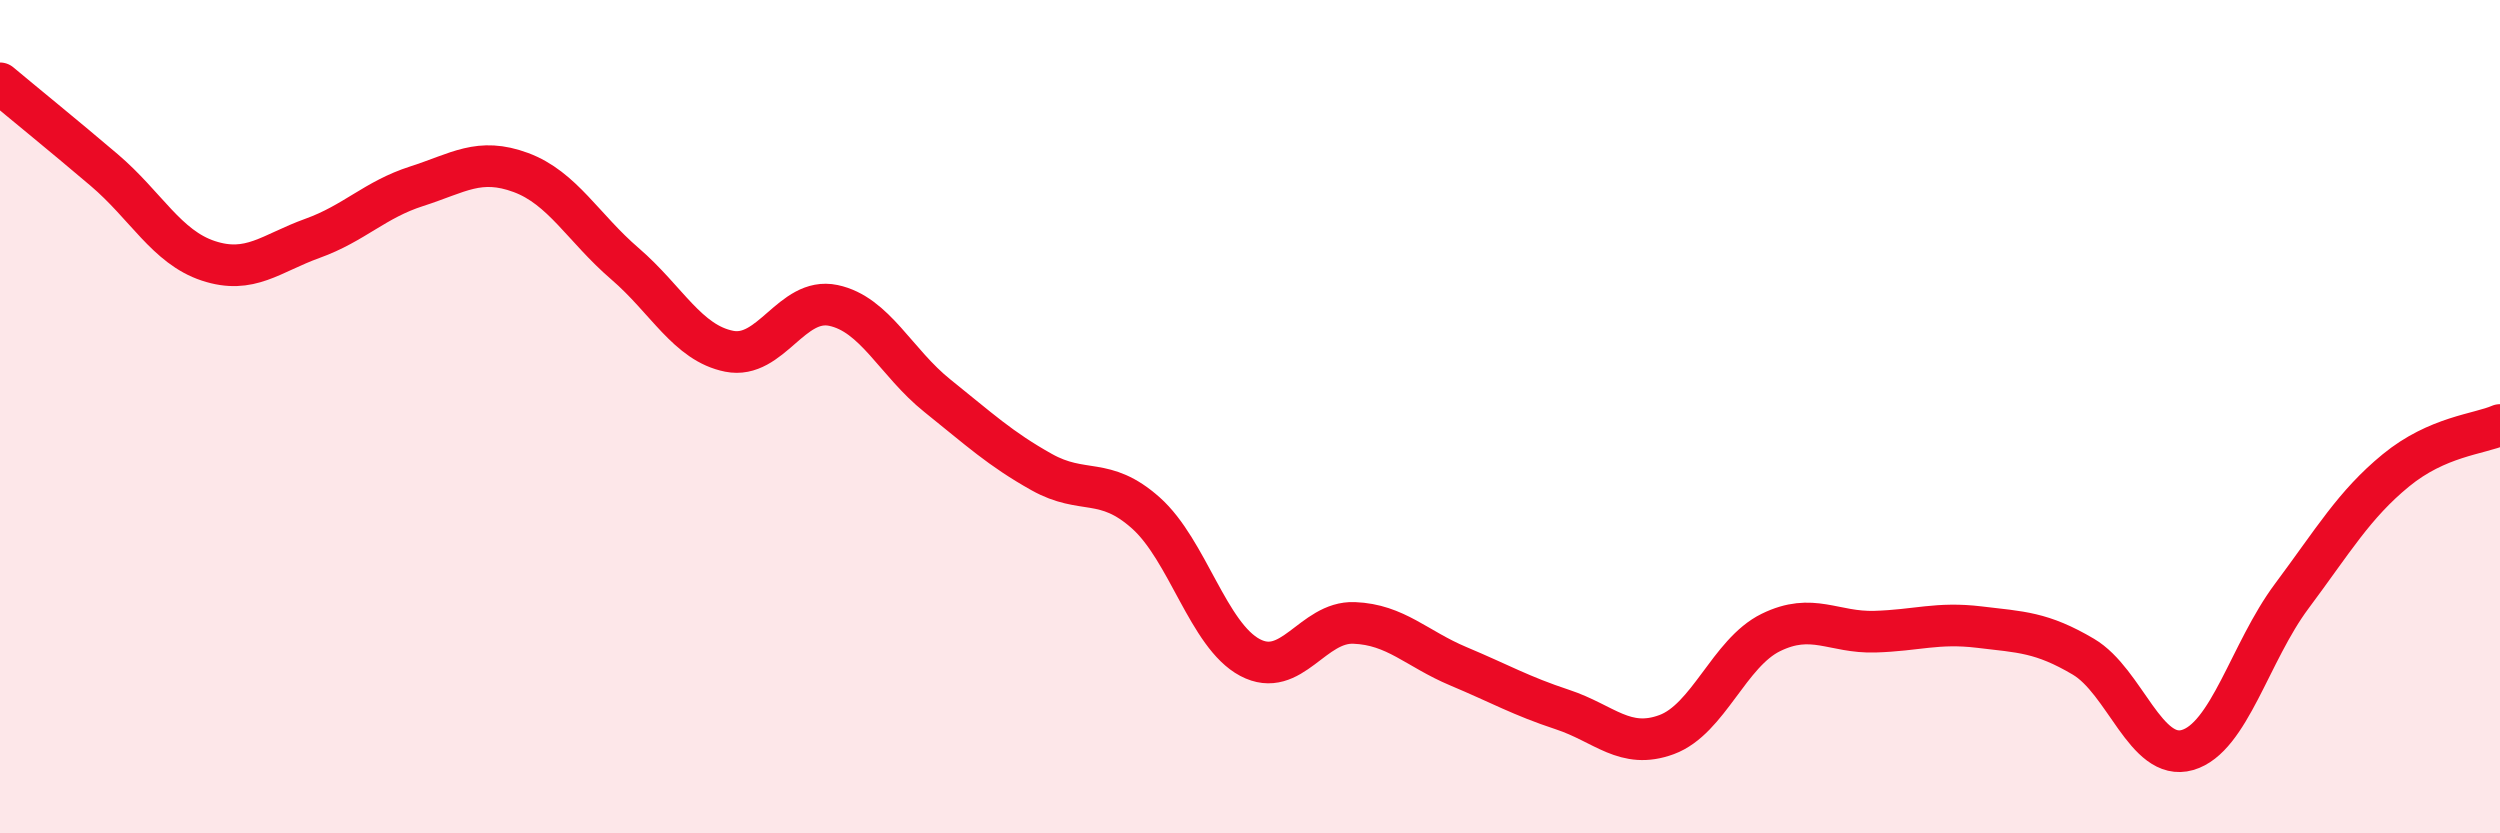
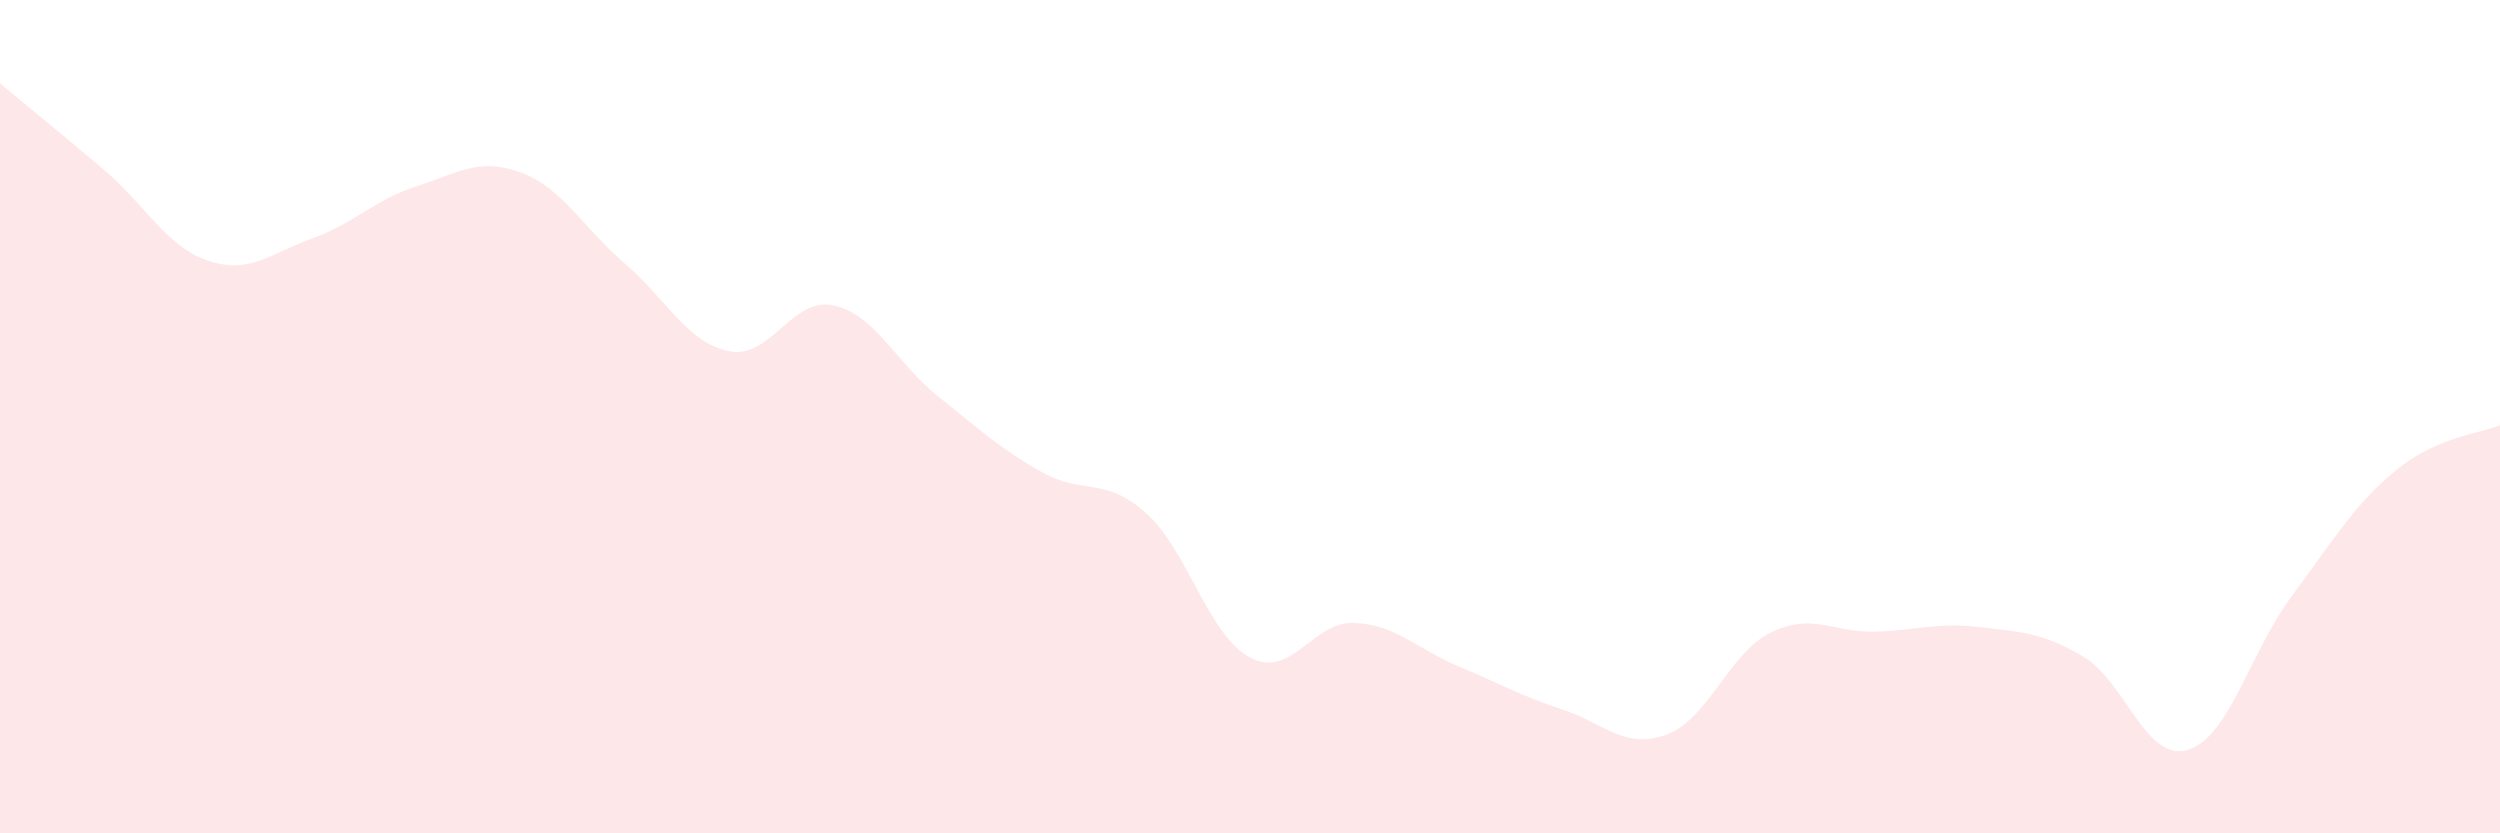
<svg xmlns="http://www.w3.org/2000/svg" width="60" height="20" viewBox="0 0 60 20">
  <path d="M 0,2 C 0.5,2.42 1.5,3.23 2.5,4.08 C 3.5,4.93 4,5.93 5,6.26 C 6,6.59 6.5,6.08 7.5,5.72 C 8.5,5.36 9,4.79 10,4.47 C 11,4.15 11.5,3.77 12.5,4.14 C 13.5,4.51 14,5.47 15,6.33 C 16,7.19 16.5,8.23 17.5,8.43 C 18.5,8.63 19,7.12 20,7.33 C 21,7.54 21.5,8.7 22.5,9.5 C 23.5,10.3 24,10.77 25,11.33 C 26,11.89 26.5,11.42 27.5,12.31 C 28.5,13.2 29,15.25 30,15.78 C 31,16.31 31.5,14.91 32.5,14.95 C 33.5,14.99 34,15.57 35,15.99 C 36,16.41 36.5,16.7 37.5,17.03 C 38.5,17.36 39,18 40,17.63 C 41,17.26 41.5,15.67 42.5,15.18 C 43.5,14.69 44,15.19 45,15.16 C 46,15.13 46.5,14.93 47.5,15.05 C 48.5,15.17 49,15.17 50,15.76 C 51,16.35 51.5,18.29 52.5,18 C 53.5,17.71 54,15.65 55,14.31 C 56,12.97 56.5,12.11 57.5,11.29 C 58.5,10.47 59.5,10.42 60,10.2L60 20L0 20Z" fill="#EB0A25" opacity="0.1" stroke-linecap="round" stroke-linejoin="round" />
-   <path d="M 0,2 C 0.5,2.42 1.5,3.23 2.5,4.08 C 3.5,4.93 4,5.93 5,6.26 C 6,6.59 6.5,6.08 7.5,5.72 C 8.5,5.36 9,4.79 10,4.47 C 11,4.15 11.5,3.77 12.5,4.14 C 13.5,4.51 14,5.47 15,6.33 C 16,7.19 16.5,8.23 17.5,8.43 C 18.5,8.63 19,7.12 20,7.33 C 21,7.54 21.5,8.7 22.5,9.5 C 23.5,10.3 24,10.77 25,11.33 C 26,11.89 26.5,11.42 27.5,12.31 C 28.5,13.2 29,15.25 30,15.78 C 31,16.31 31.5,14.91 32.5,14.95 C 33.5,14.99 34,15.57 35,15.99 C 36,16.41 36.5,16.7 37.5,17.03 C 38.5,17.36 39,18 40,17.63 C 41,17.26 41.5,15.67 42.5,15.18 C 43.5,14.69 44,15.19 45,15.16 C 46,15.13 46.5,14.93 47.5,15.05 C 48.5,15.17 49,15.17 50,15.76 C 51,16.35 51.5,18.29 52.5,18 C 53.5,17.71 54,15.65 55,14.31 C 56,12.97 56.5,12.11 57.5,11.29 C 58.5,10.47 59.5,10.42 60,10.2" stroke="#EB0A25" stroke-width="1" fill="none" stroke-linecap="round" stroke-linejoin="round" />
</svg>